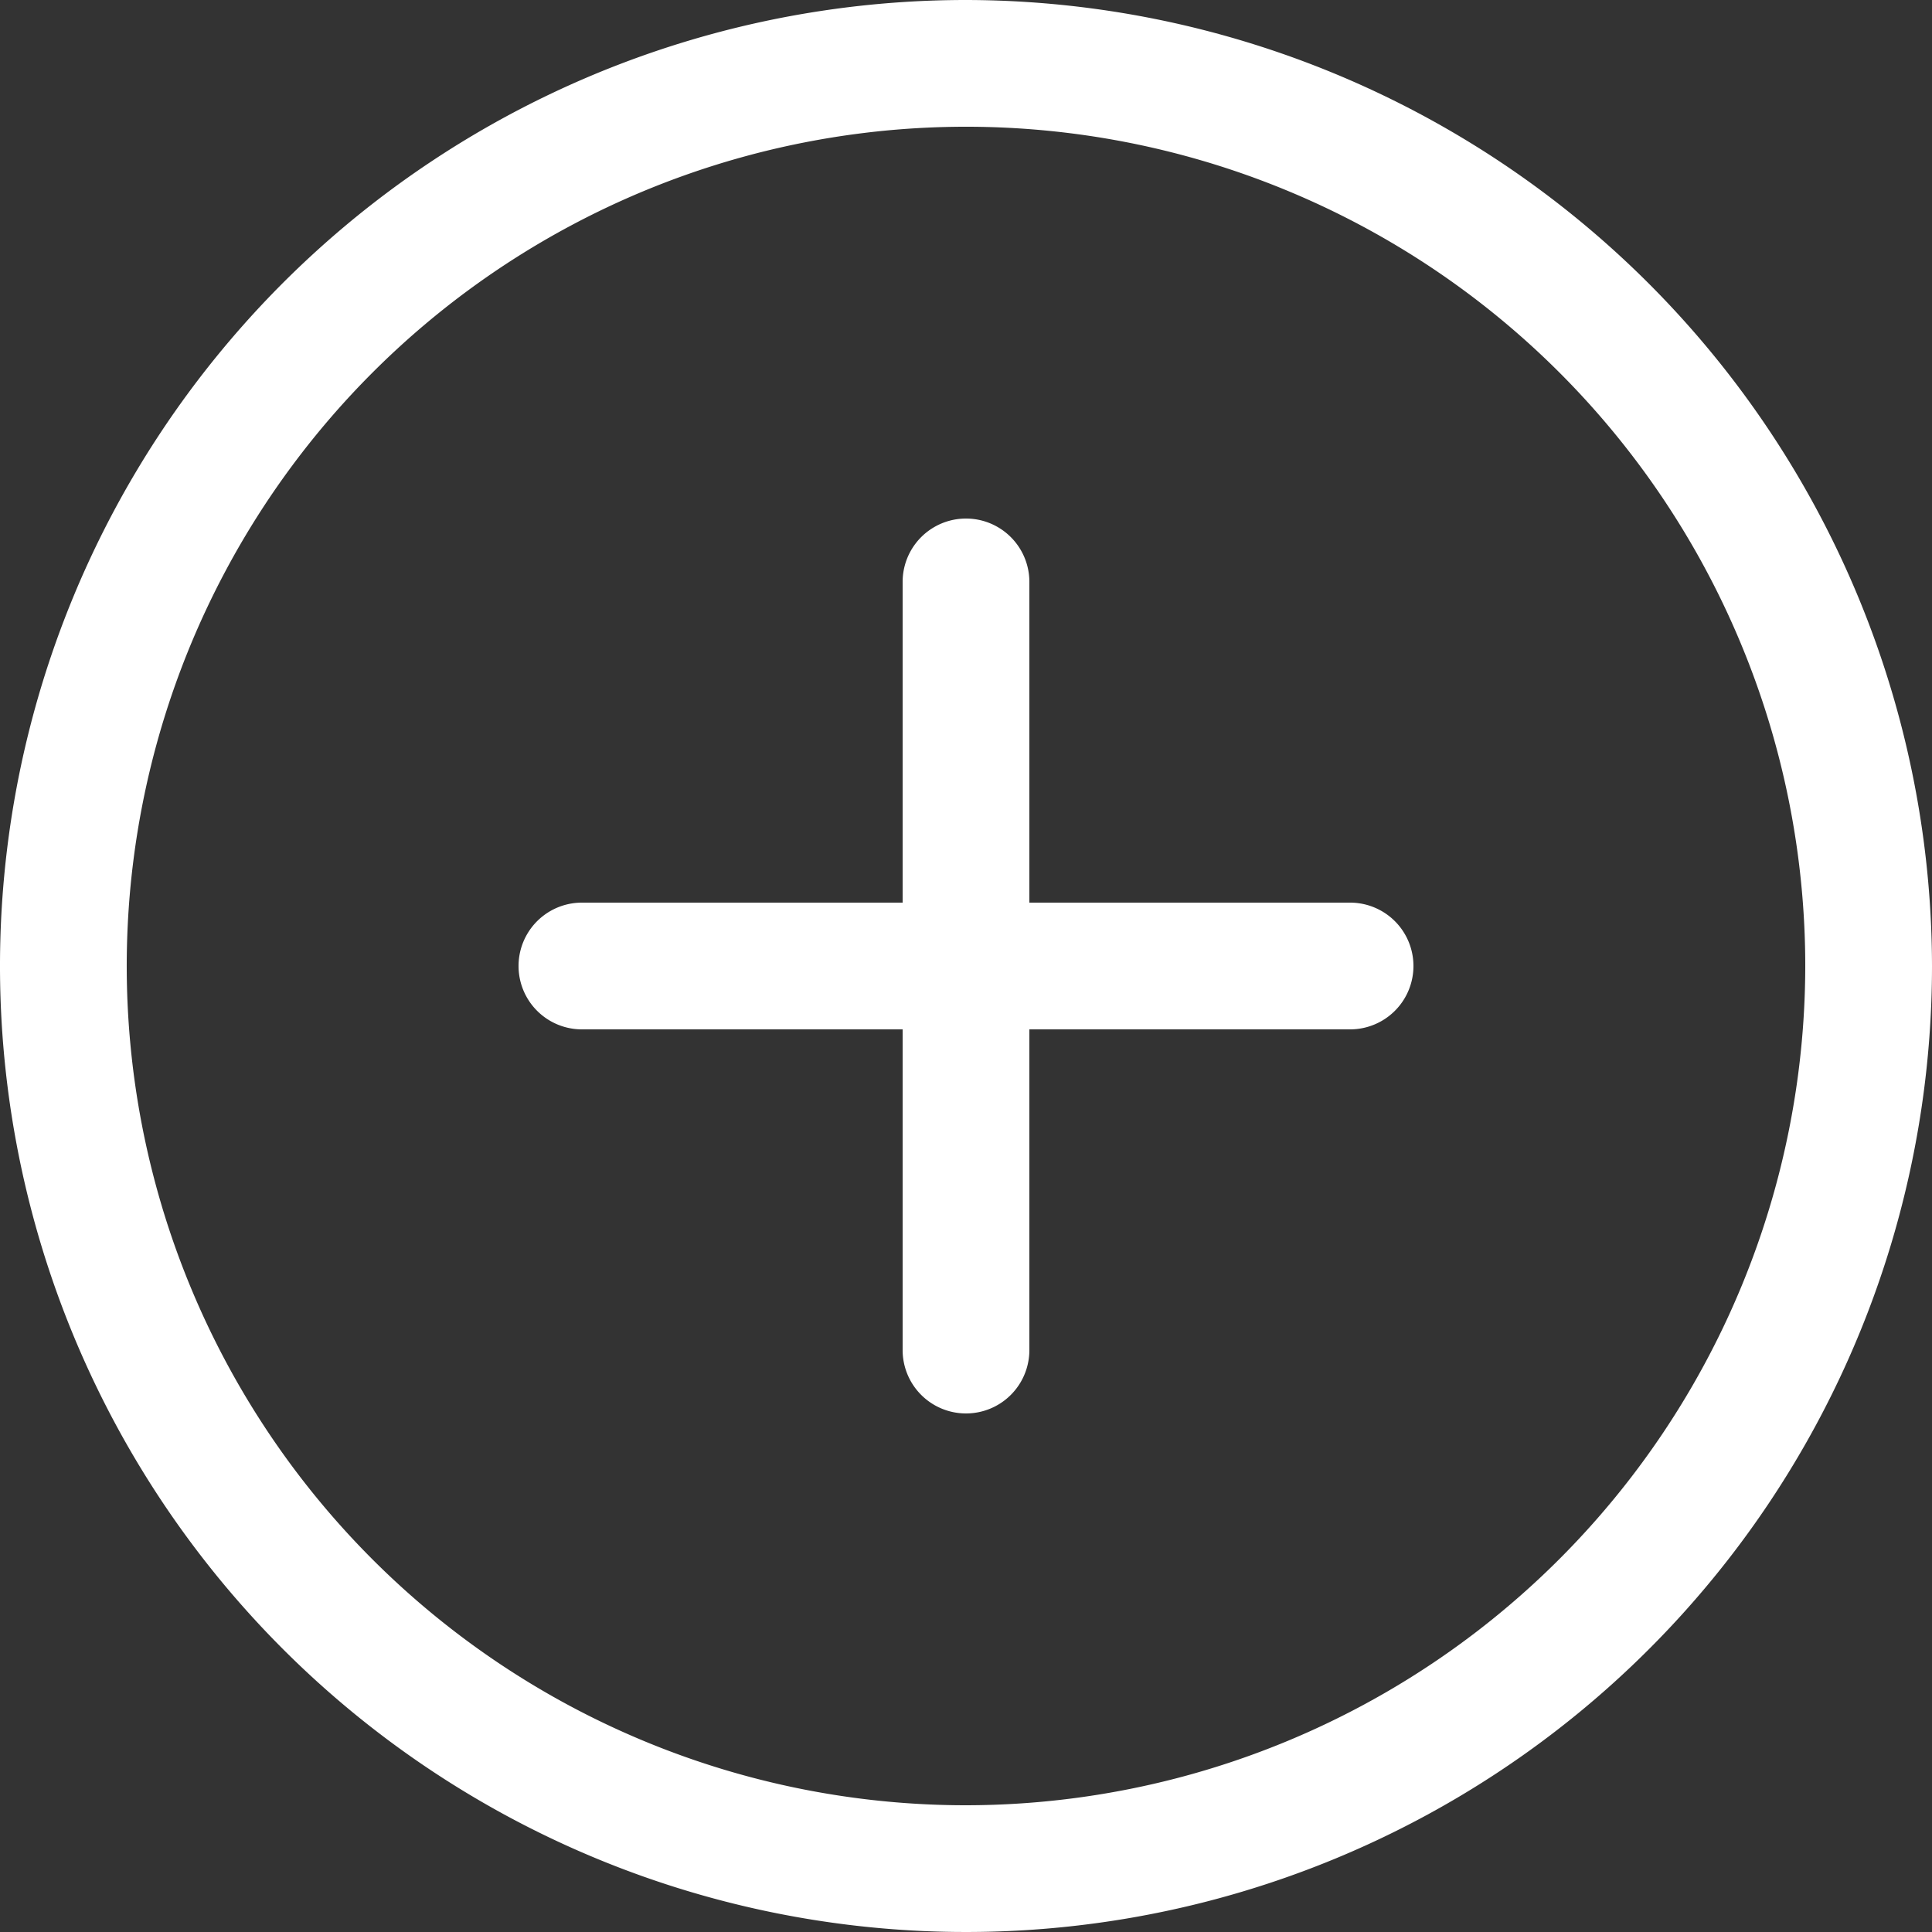
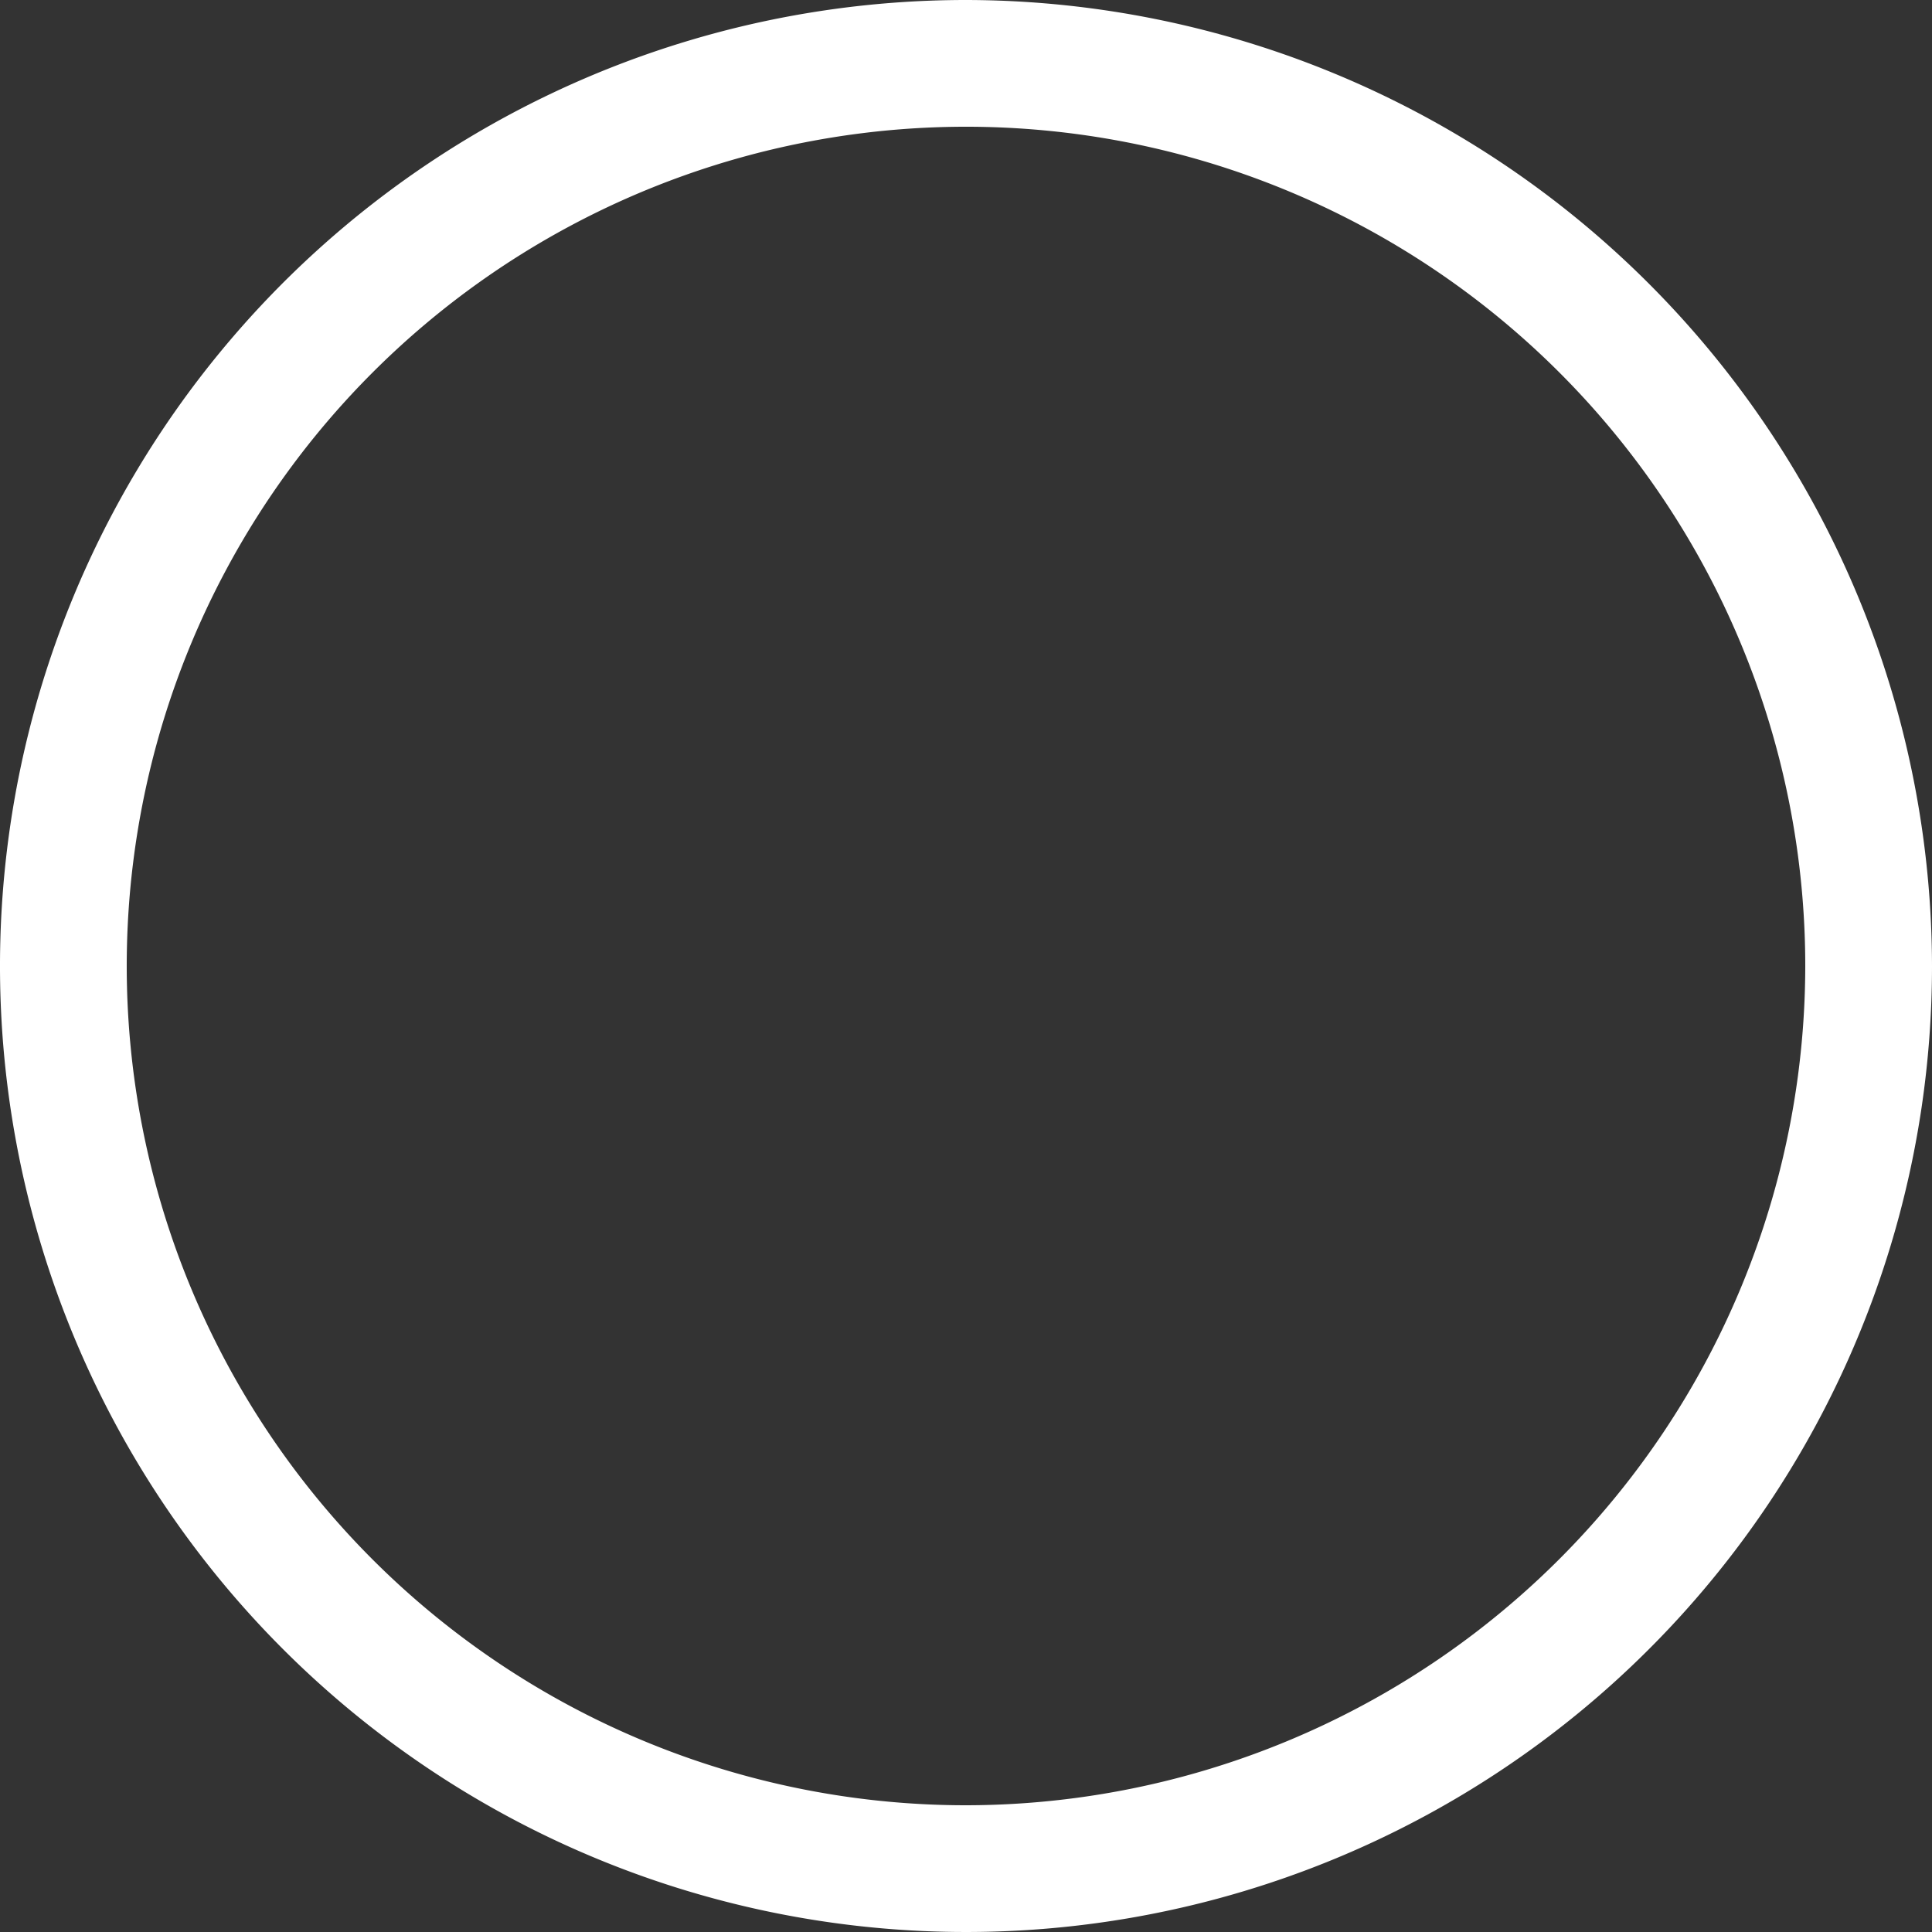
<svg xmlns="http://www.w3.org/2000/svg" id="Capa_1" data-name="Capa 1" viewBox="0 0 25 25">
  <rect x="0" y="0" width="25" height="25" fill="#333333" stroke="none" />
  <defs>
    <style>.cls-1{fill:#fff;}</style>
  </defs>
  <title>round-add-button</title>
  <path class="cls-1" d="M12.5,0A12.5,12.5,0,1,0,25,12.5,12.52,12.52,0,0,0,12.5,0Zm0,23.36A10.86,10.86,0,1,1,23.36,12.5,10.87,10.87,0,0,1,12.5,23.36Z" />
-   <path class="cls-1" d="M17.47,11.68H13.32V7.53a.82.82,0,0,0-1.64,0v4.15H7.53a.82.82,0,0,0,0,1.64h4.15v4.15a.82.82,0,0,0,1.64,0V13.32h4.15a.82.82,0,0,0,0-1.64Z" />
</svg>